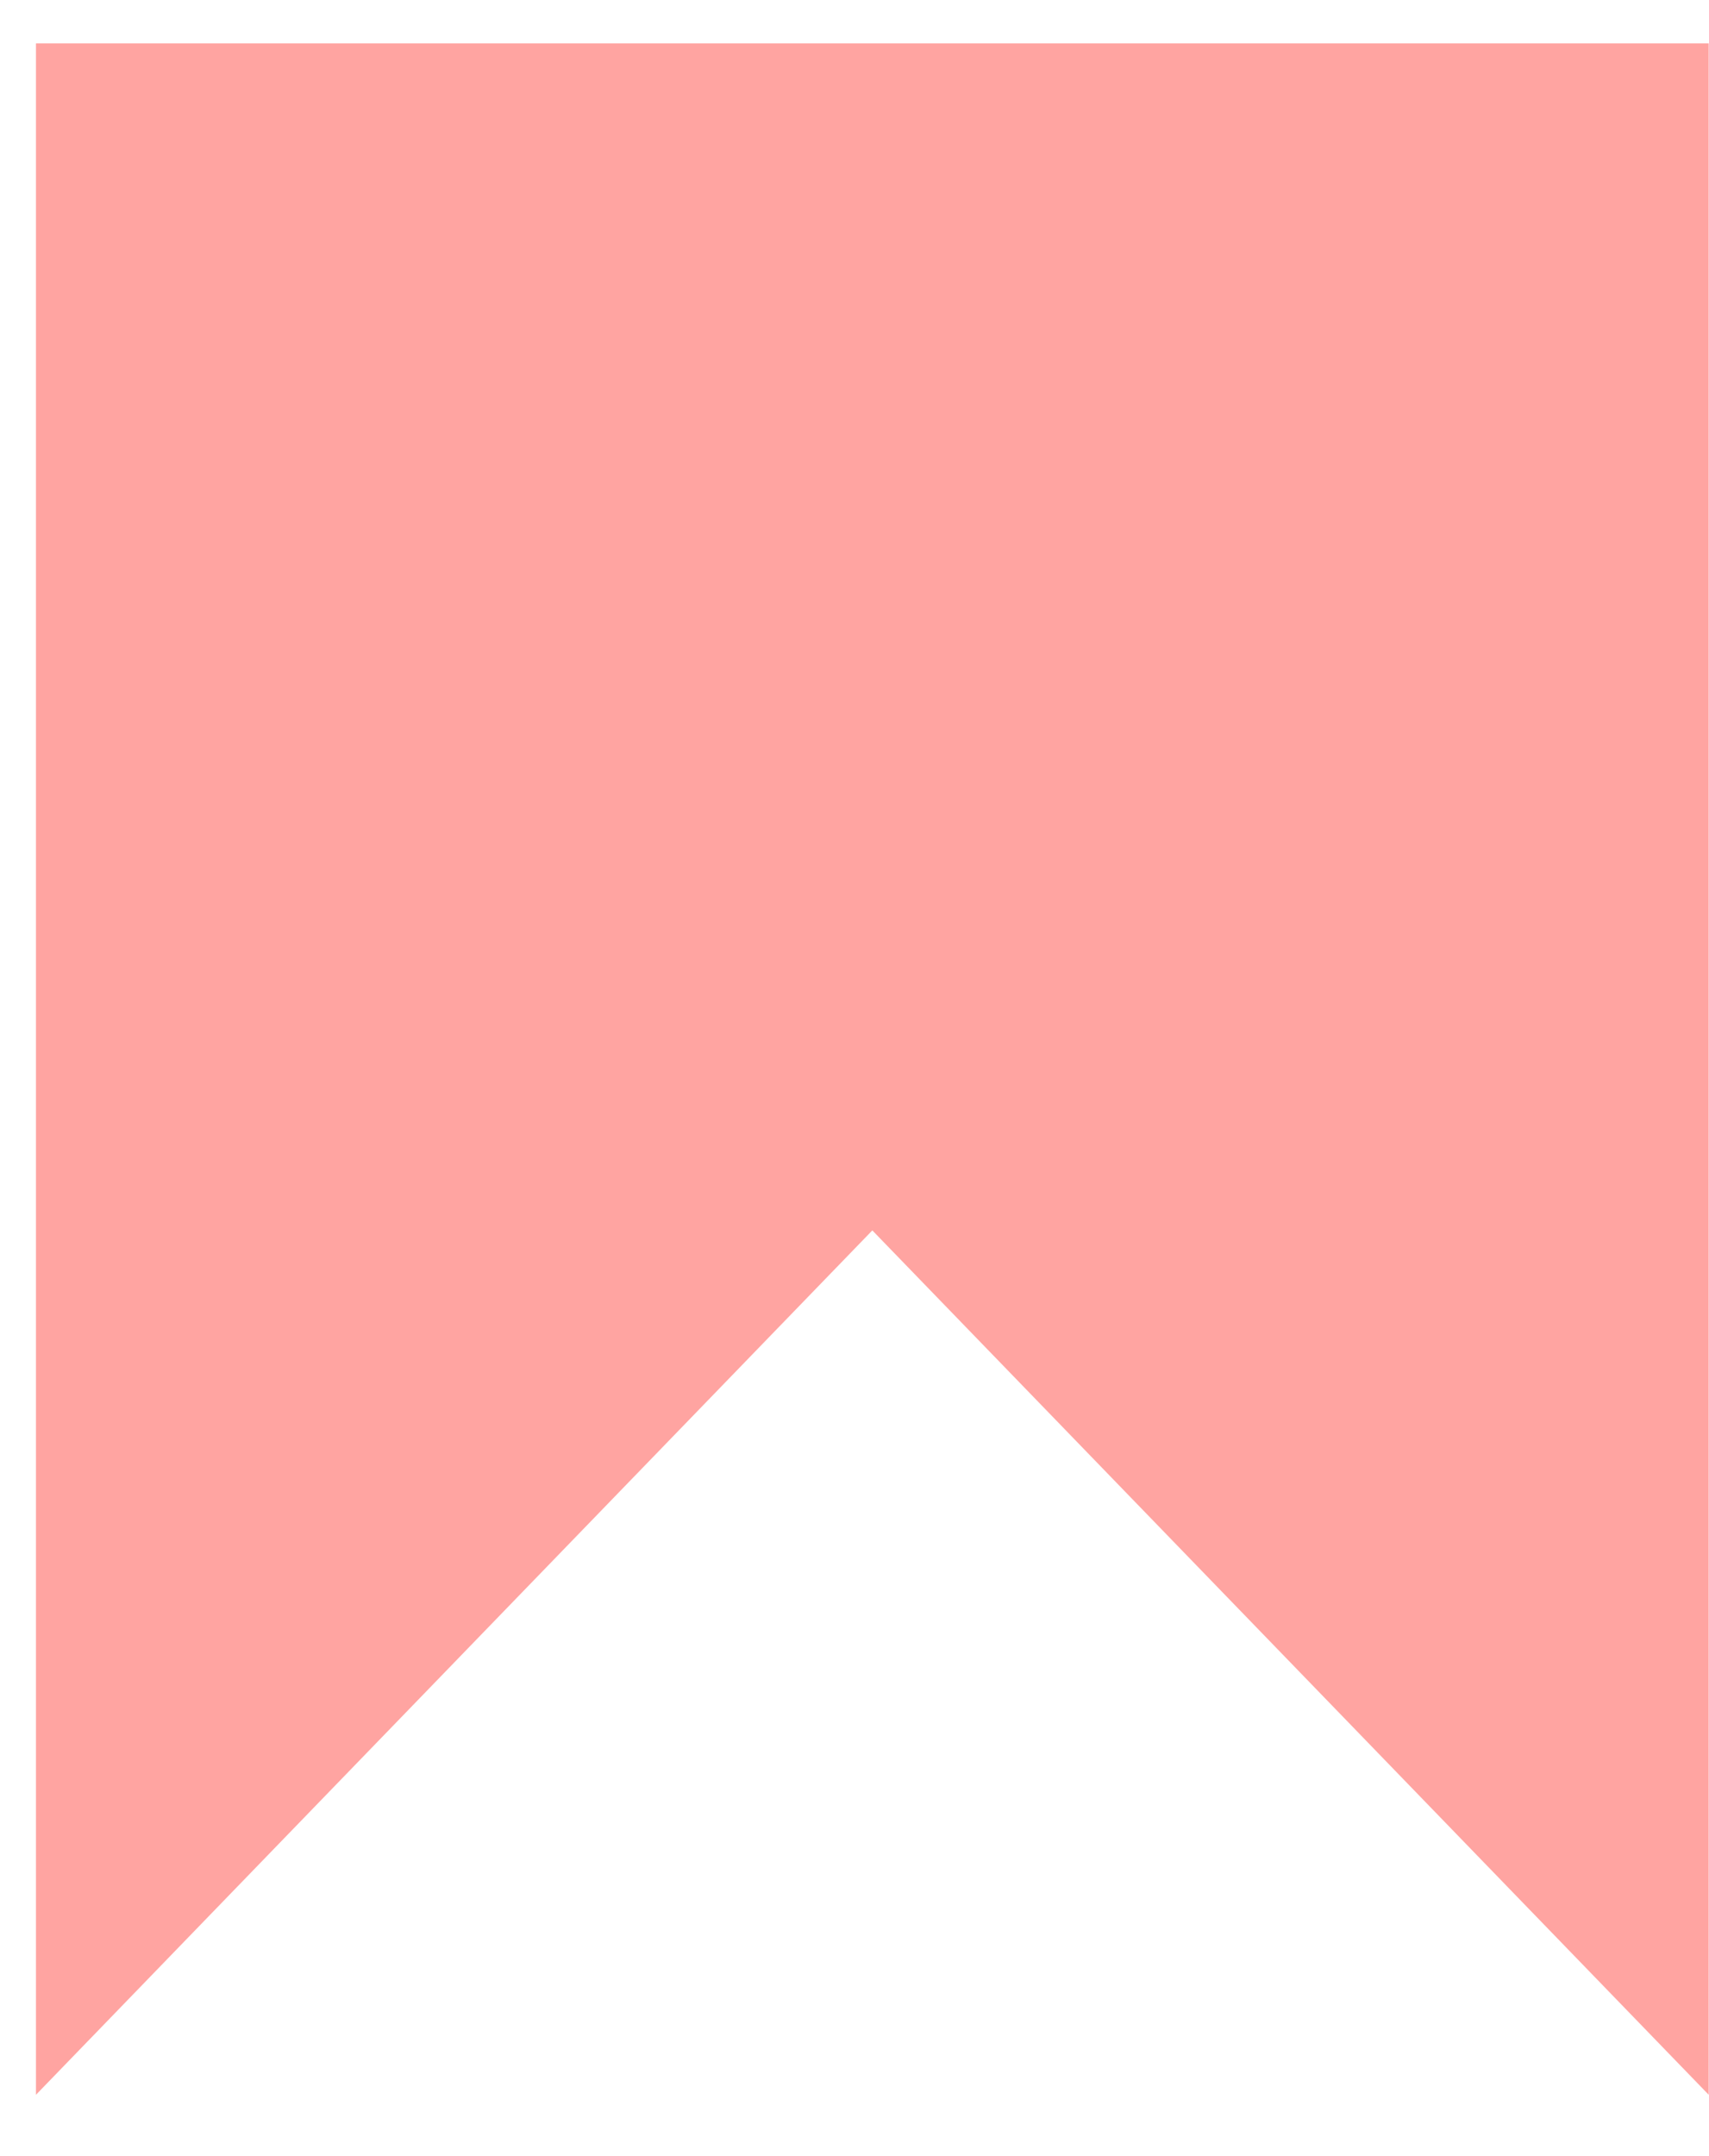
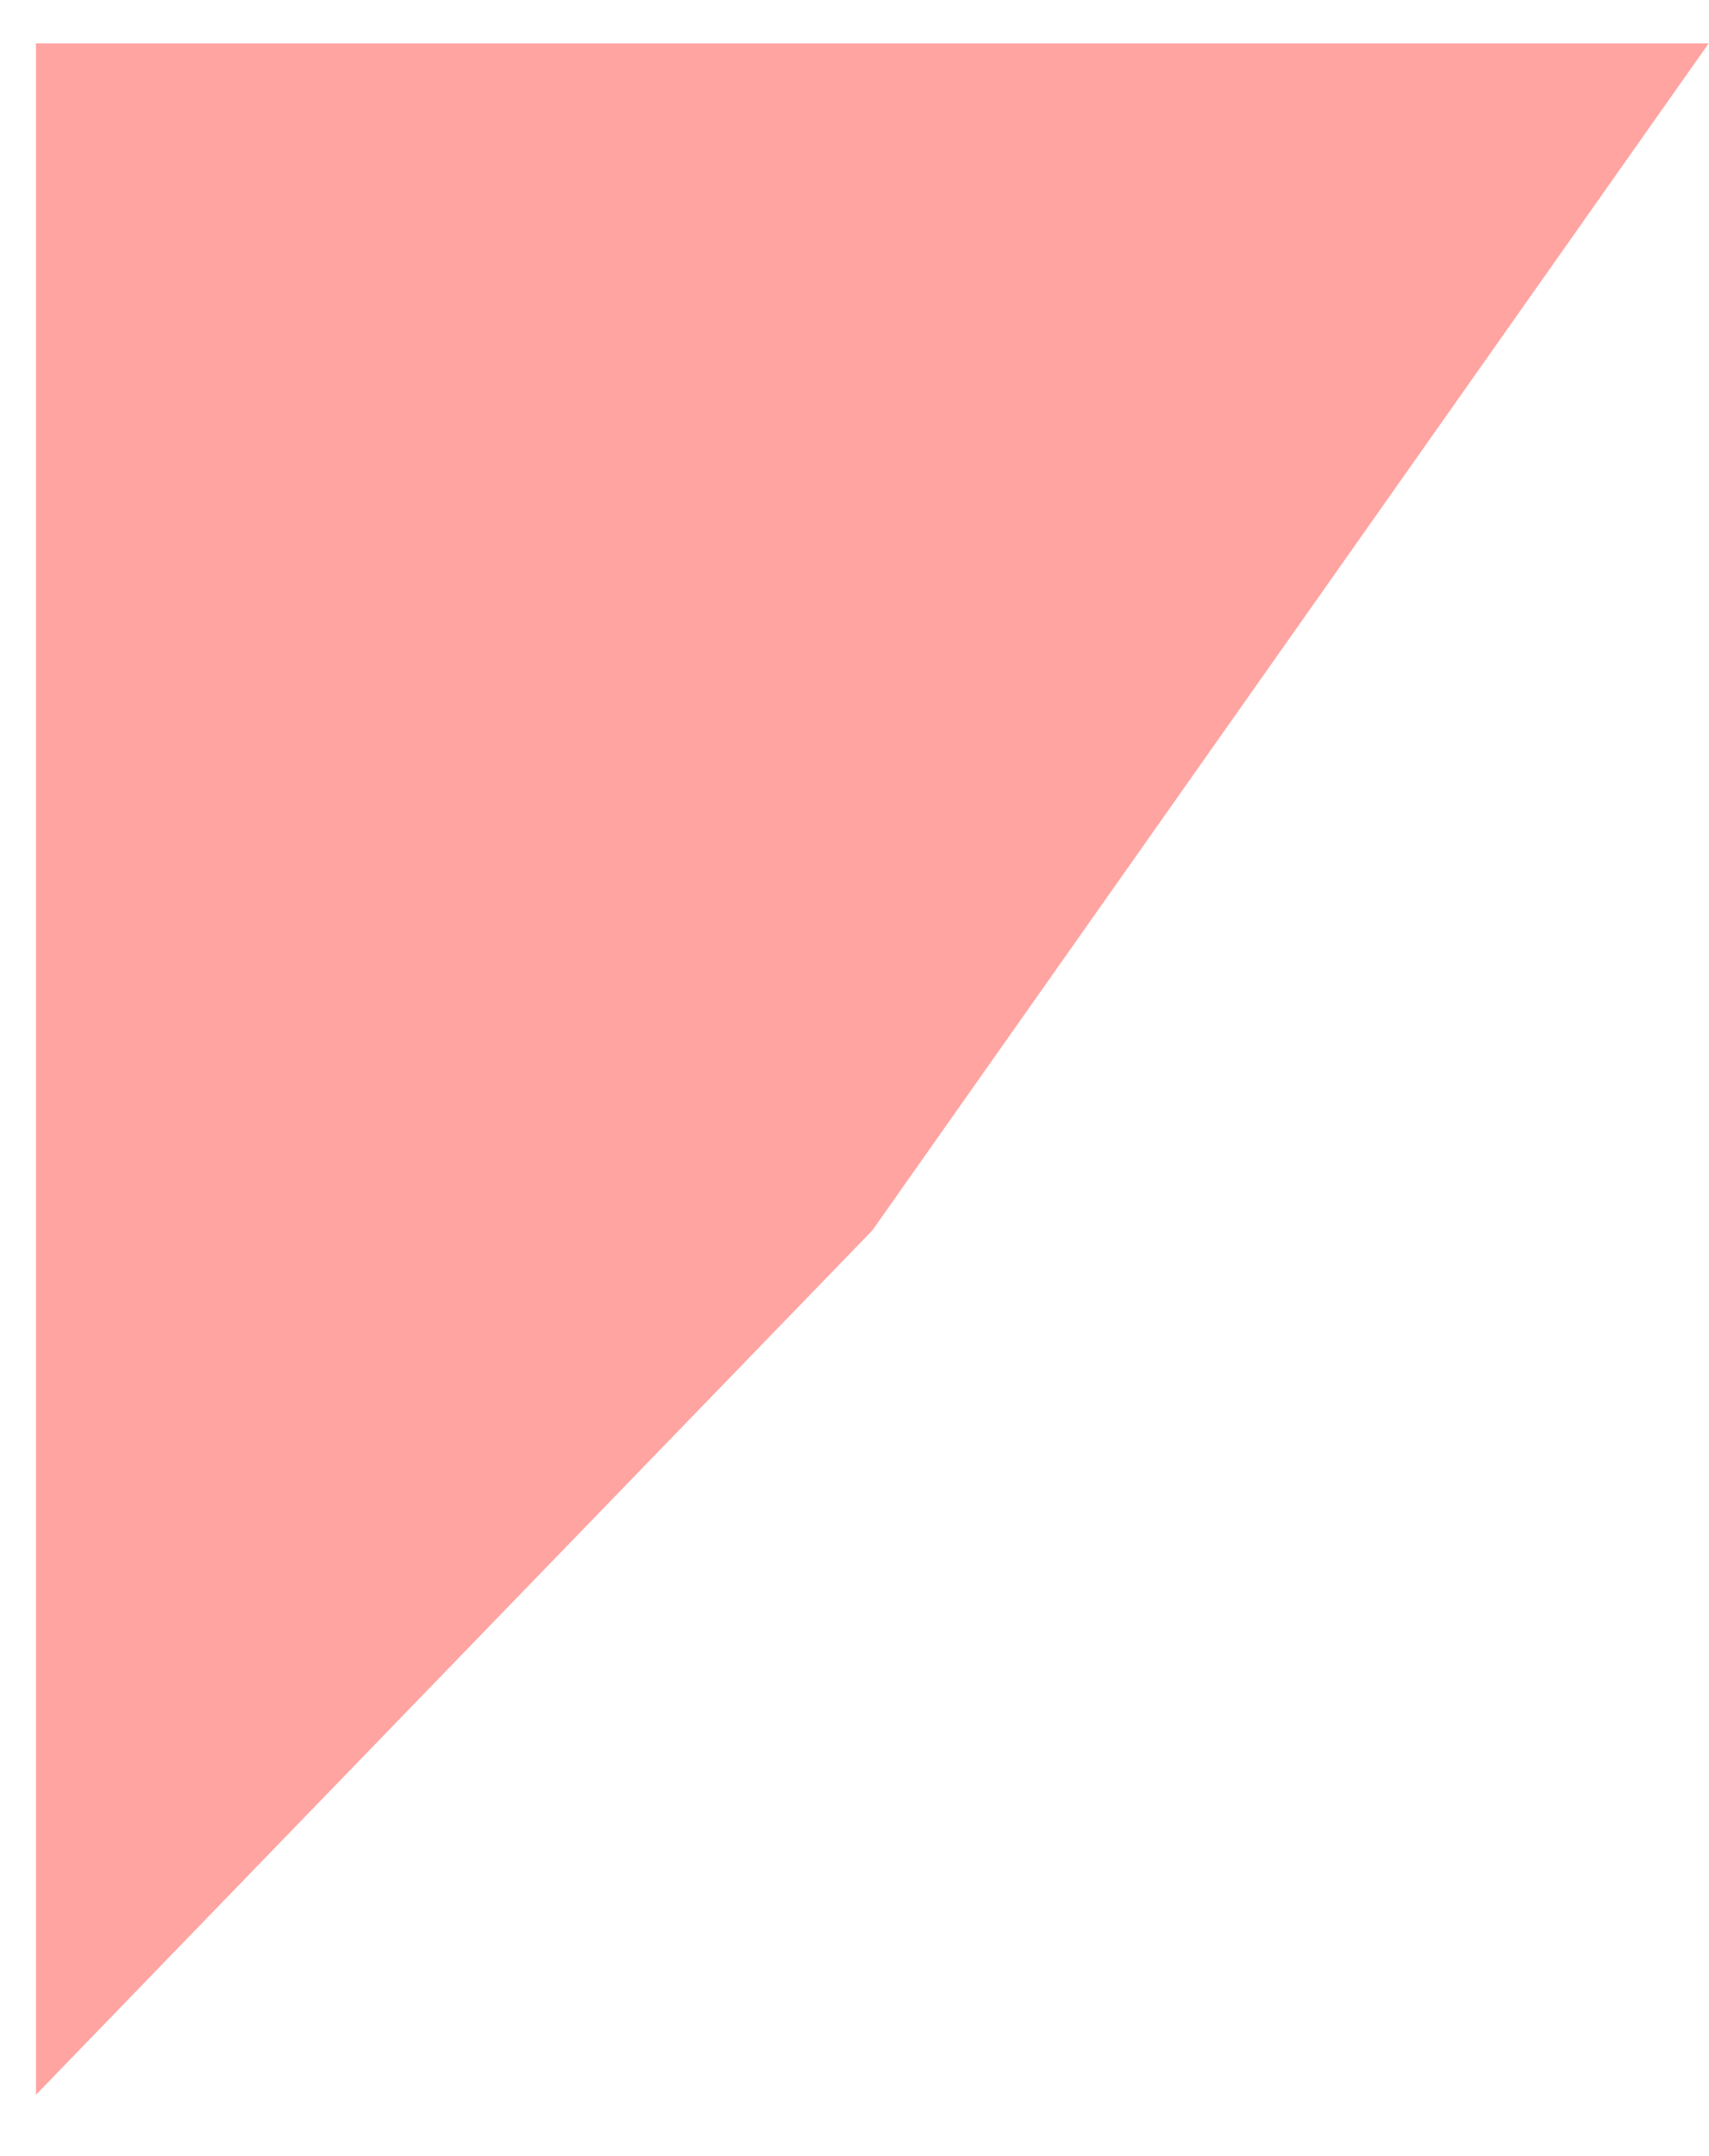
<svg xmlns="http://www.w3.org/2000/svg" width="23" height="29" viewBox="0 0 23 29" fill="none">
-   <path d="M11.74 16.549L0.484 28.175V0.583H22.996V28.175L11.74 16.549Z" fill="#FFA4A1" />
+   <path d="M11.74 16.549L0.484 28.175V0.583H22.996L11.74 16.549Z" fill="#FFA4A1" />
</svg>